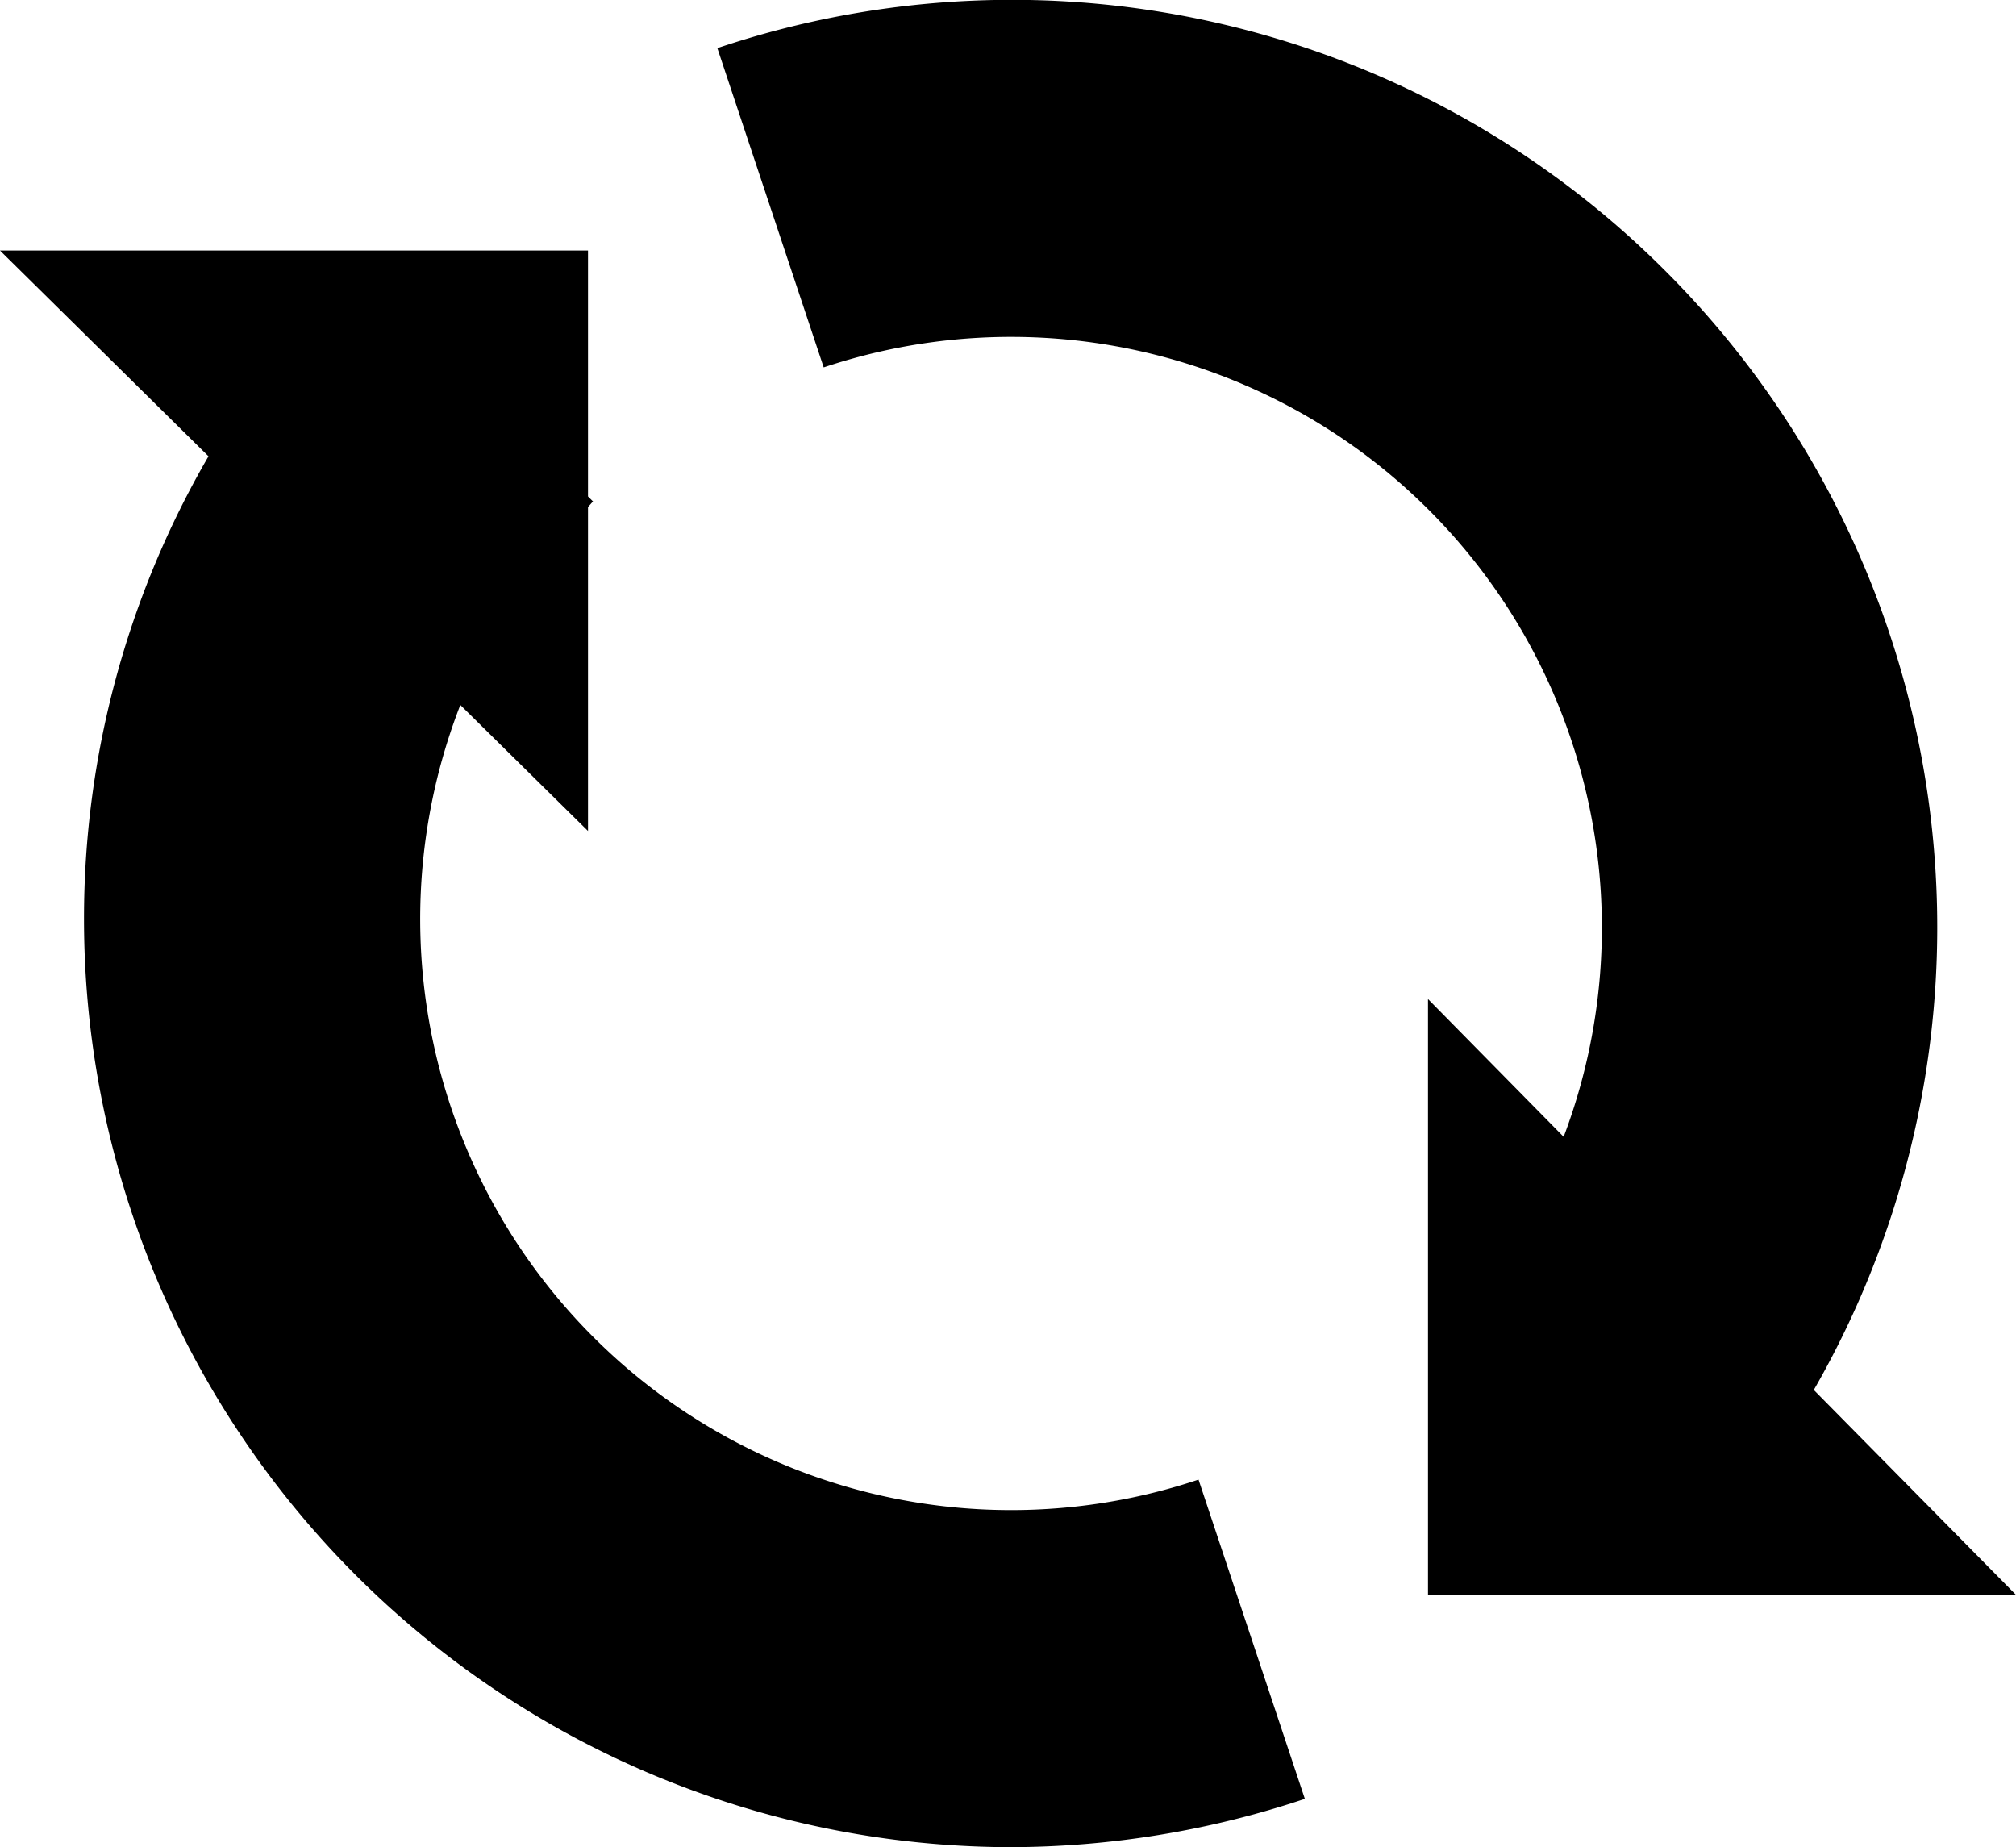
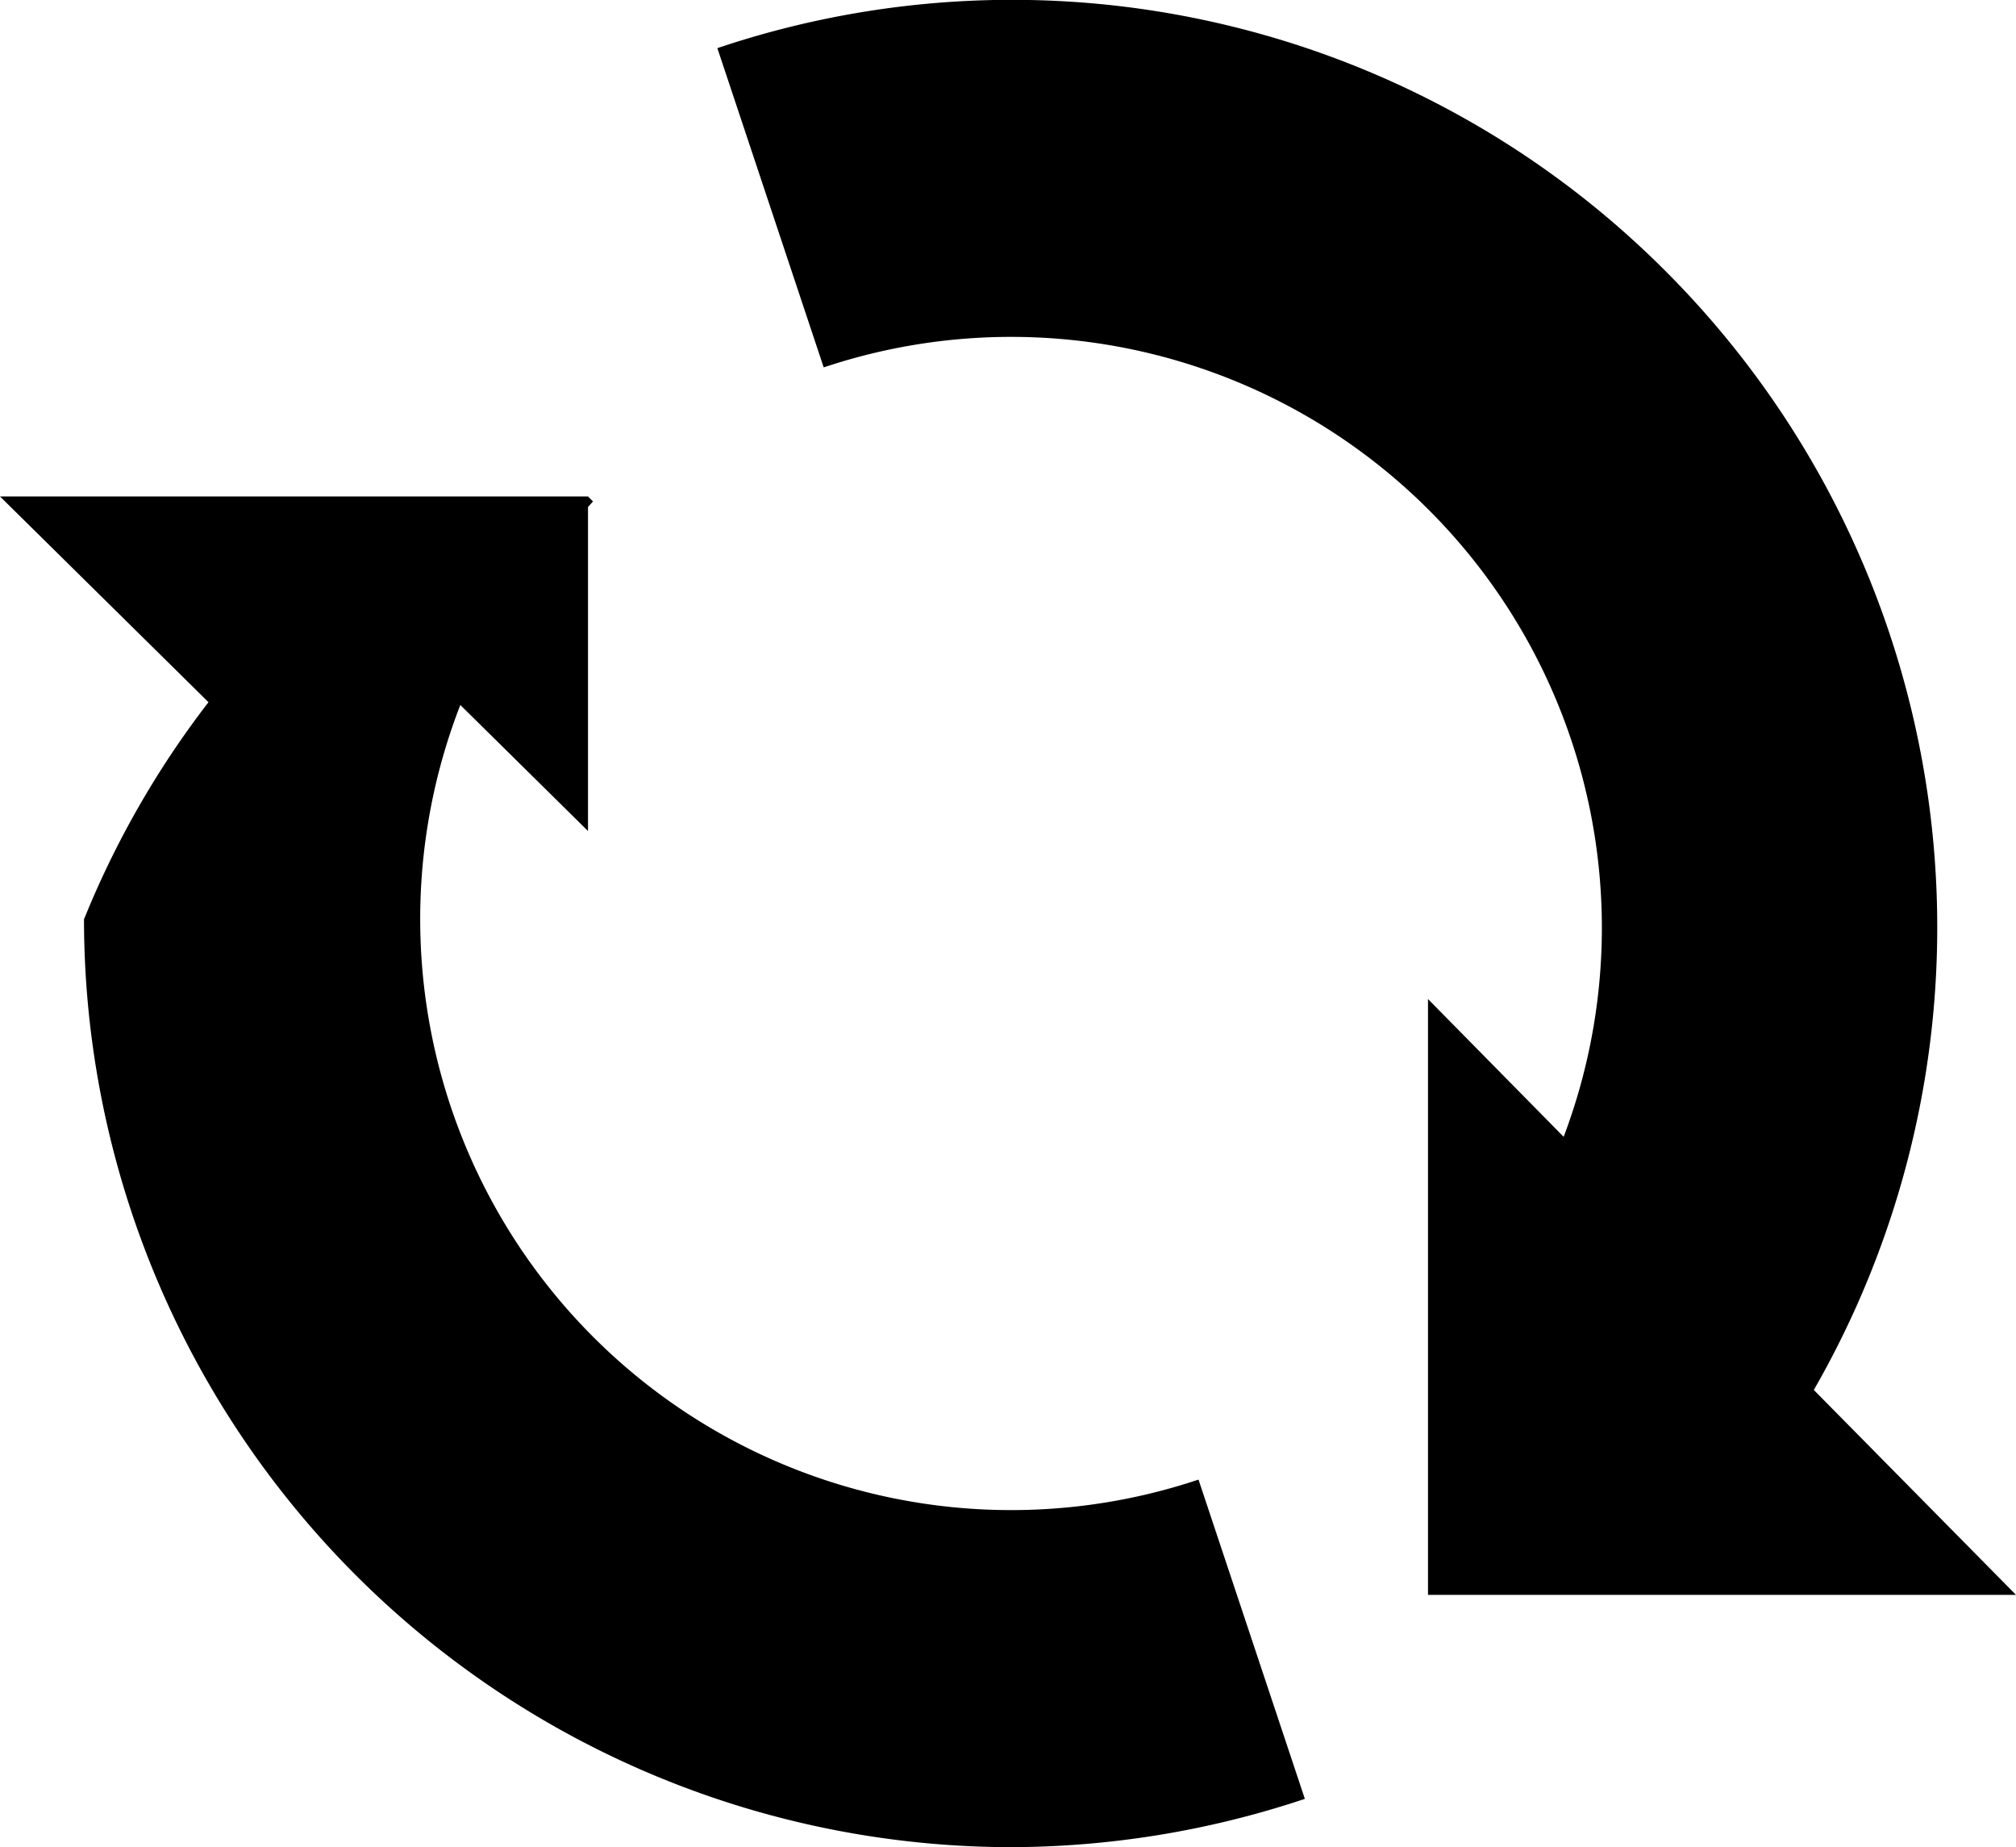
<svg xmlns="http://www.w3.org/2000/svg" width="24" height="21.986">
  <g fill="#000">
-     <path d="M19.841 3.24A10.988 10.988 0 008.54.573l1.266 3.8a7.033 7.033 0 018.809 9.158L17 11.891v7.092h7l-2.407-2.439A11.049 11.049 0 0019.841 3.24zM1 10.942a11.05 11.05 0 0011.013 11.044 11.114 11.114 0 003.521-.575l-1.266-3.8a7.035 7.035 0 01-8.788-9.22L7 9.891V6.034c.021-.02.038-.044.06-.065L7 5.909V2.982H0l2.482 2.449A10.951 10.951 0 001 10.942z" />
+     <path d="M19.841 3.24A10.988 10.988 0 008.54.573l1.266 3.8a7.033 7.033 0 018.809 9.158L17 11.891v7.092h7l-2.407-2.439A11.049 11.049 0 0019.841 3.24zM1 10.942a11.05 11.05 0 0011.013 11.044 11.114 11.114 0 003.521-.575l-1.266-3.8a7.035 7.035 0 01-8.788-9.22L7 9.891V6.034c.021-.02.038-.044.06-.065L7 5.909H0l2.482 2.449A10.951 10.951 0 001 10.942z" />
  </g>
</svg>